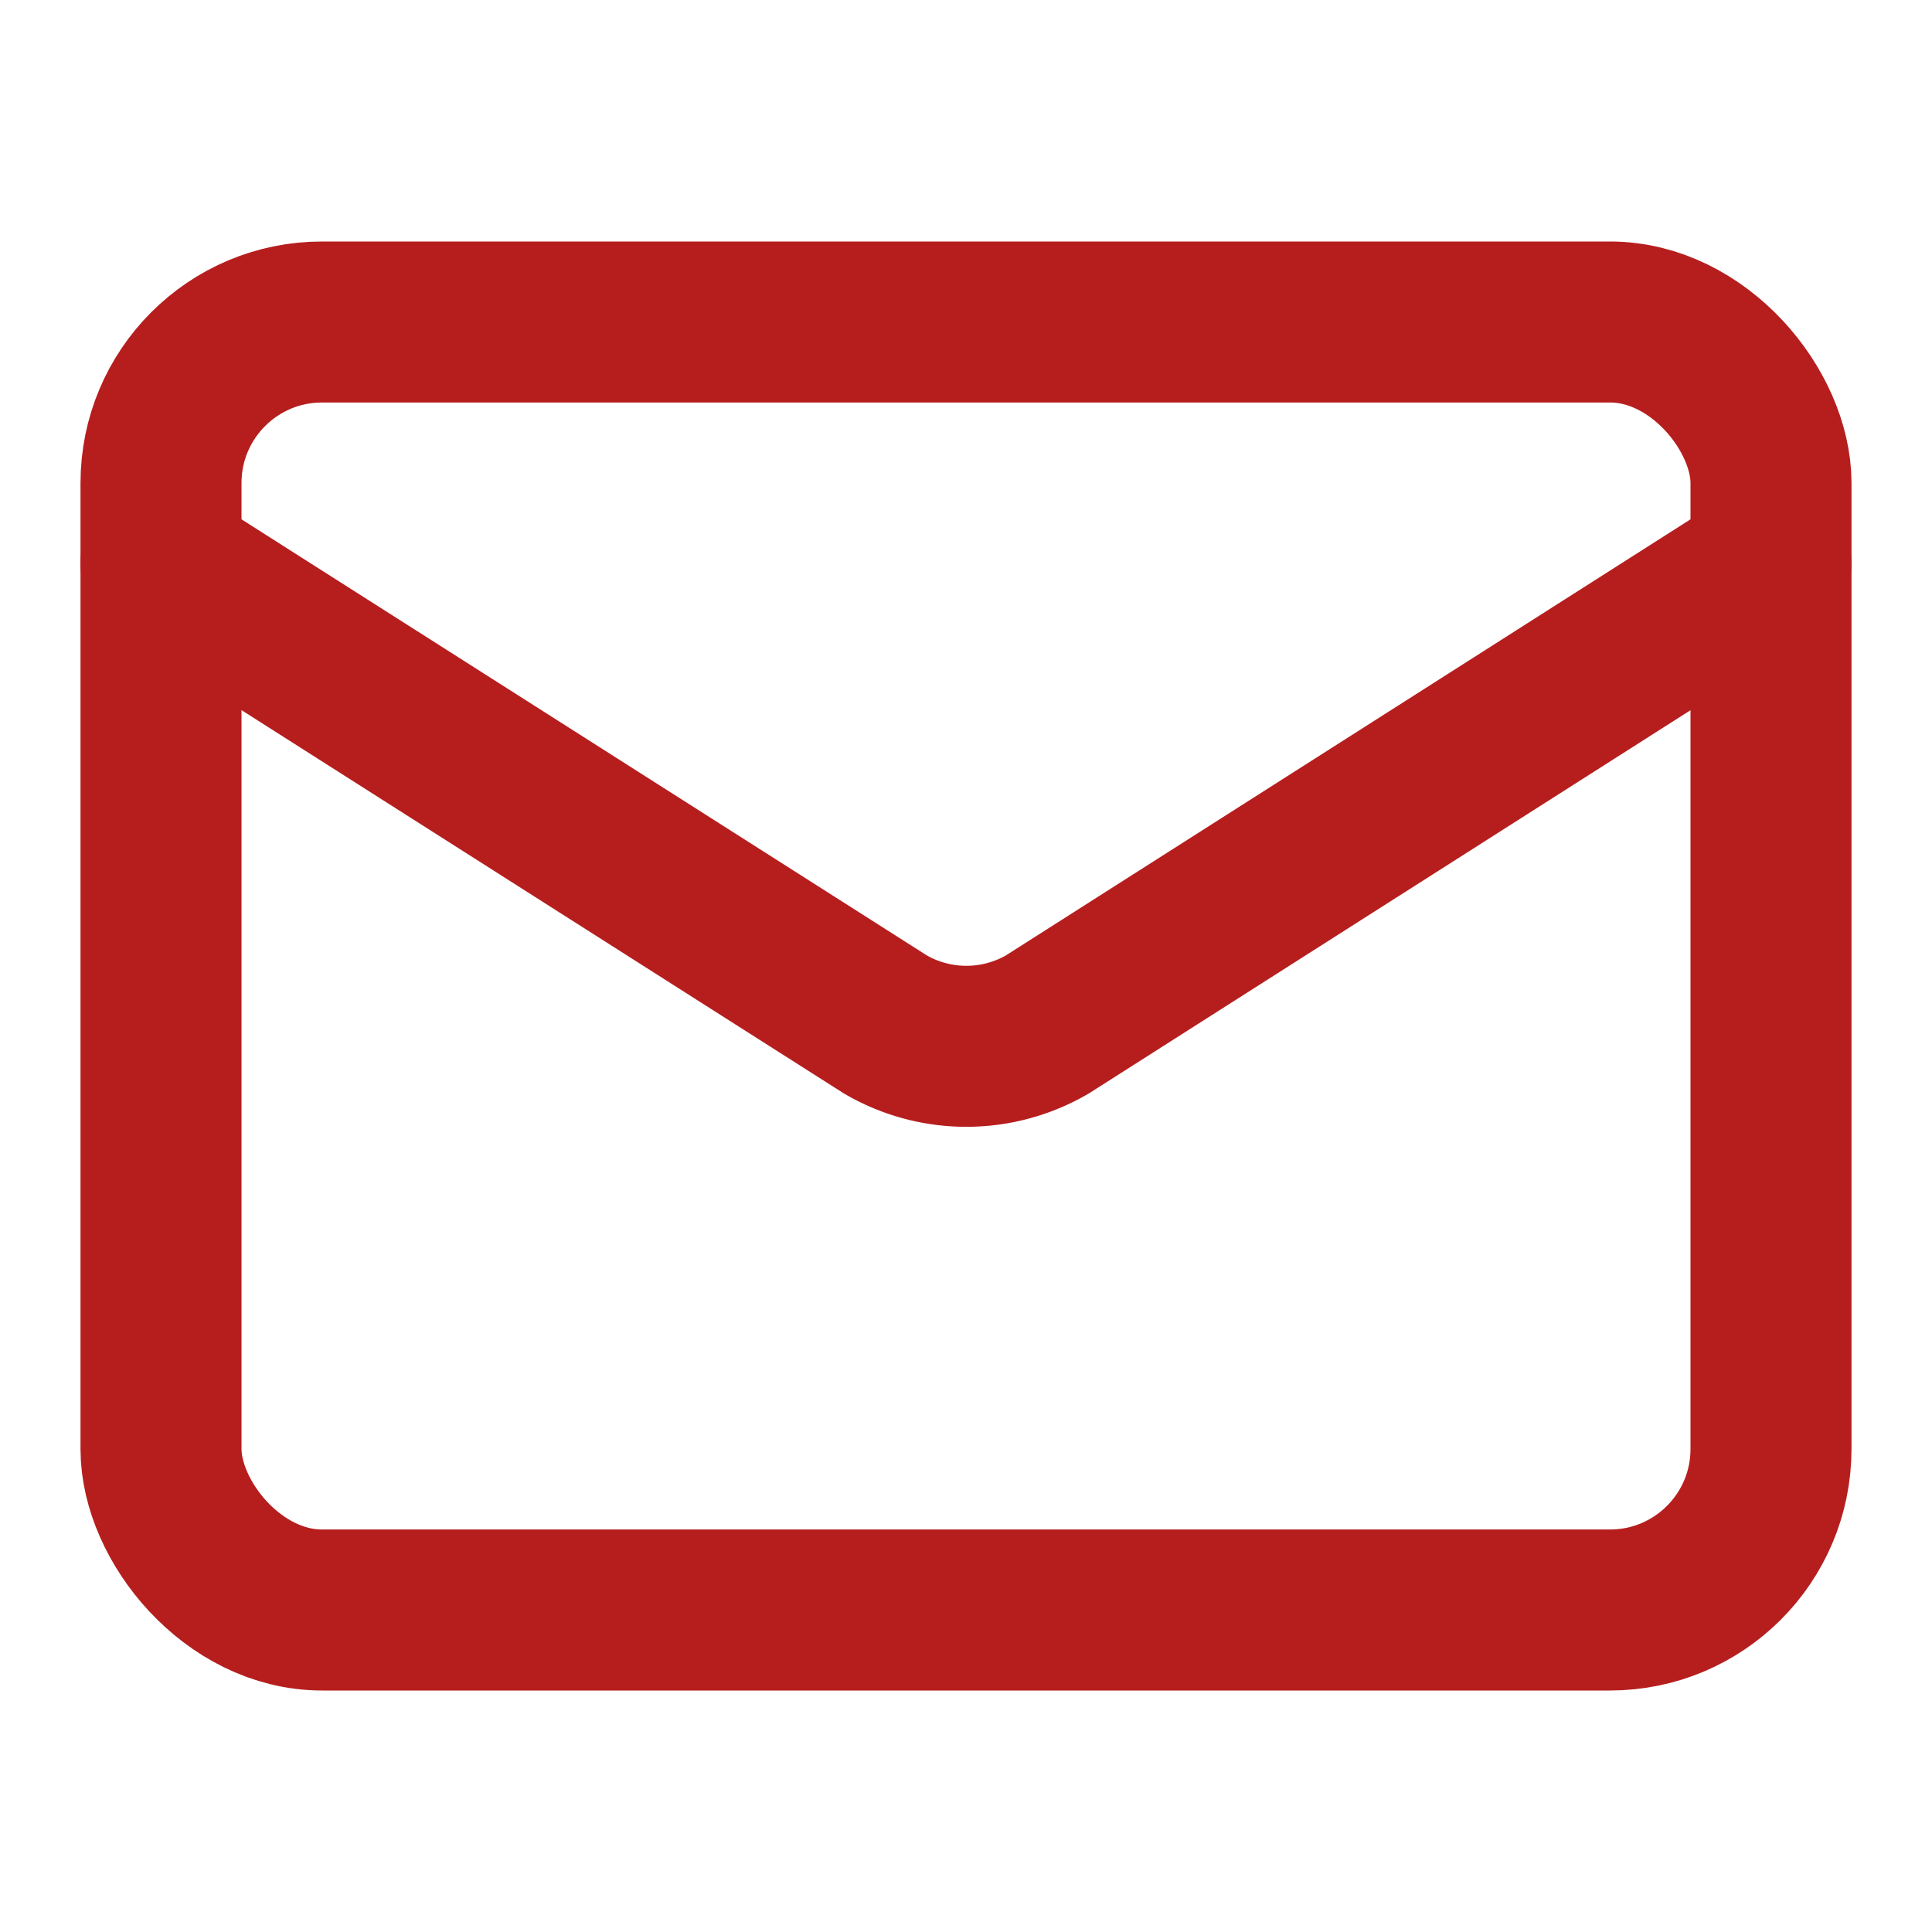
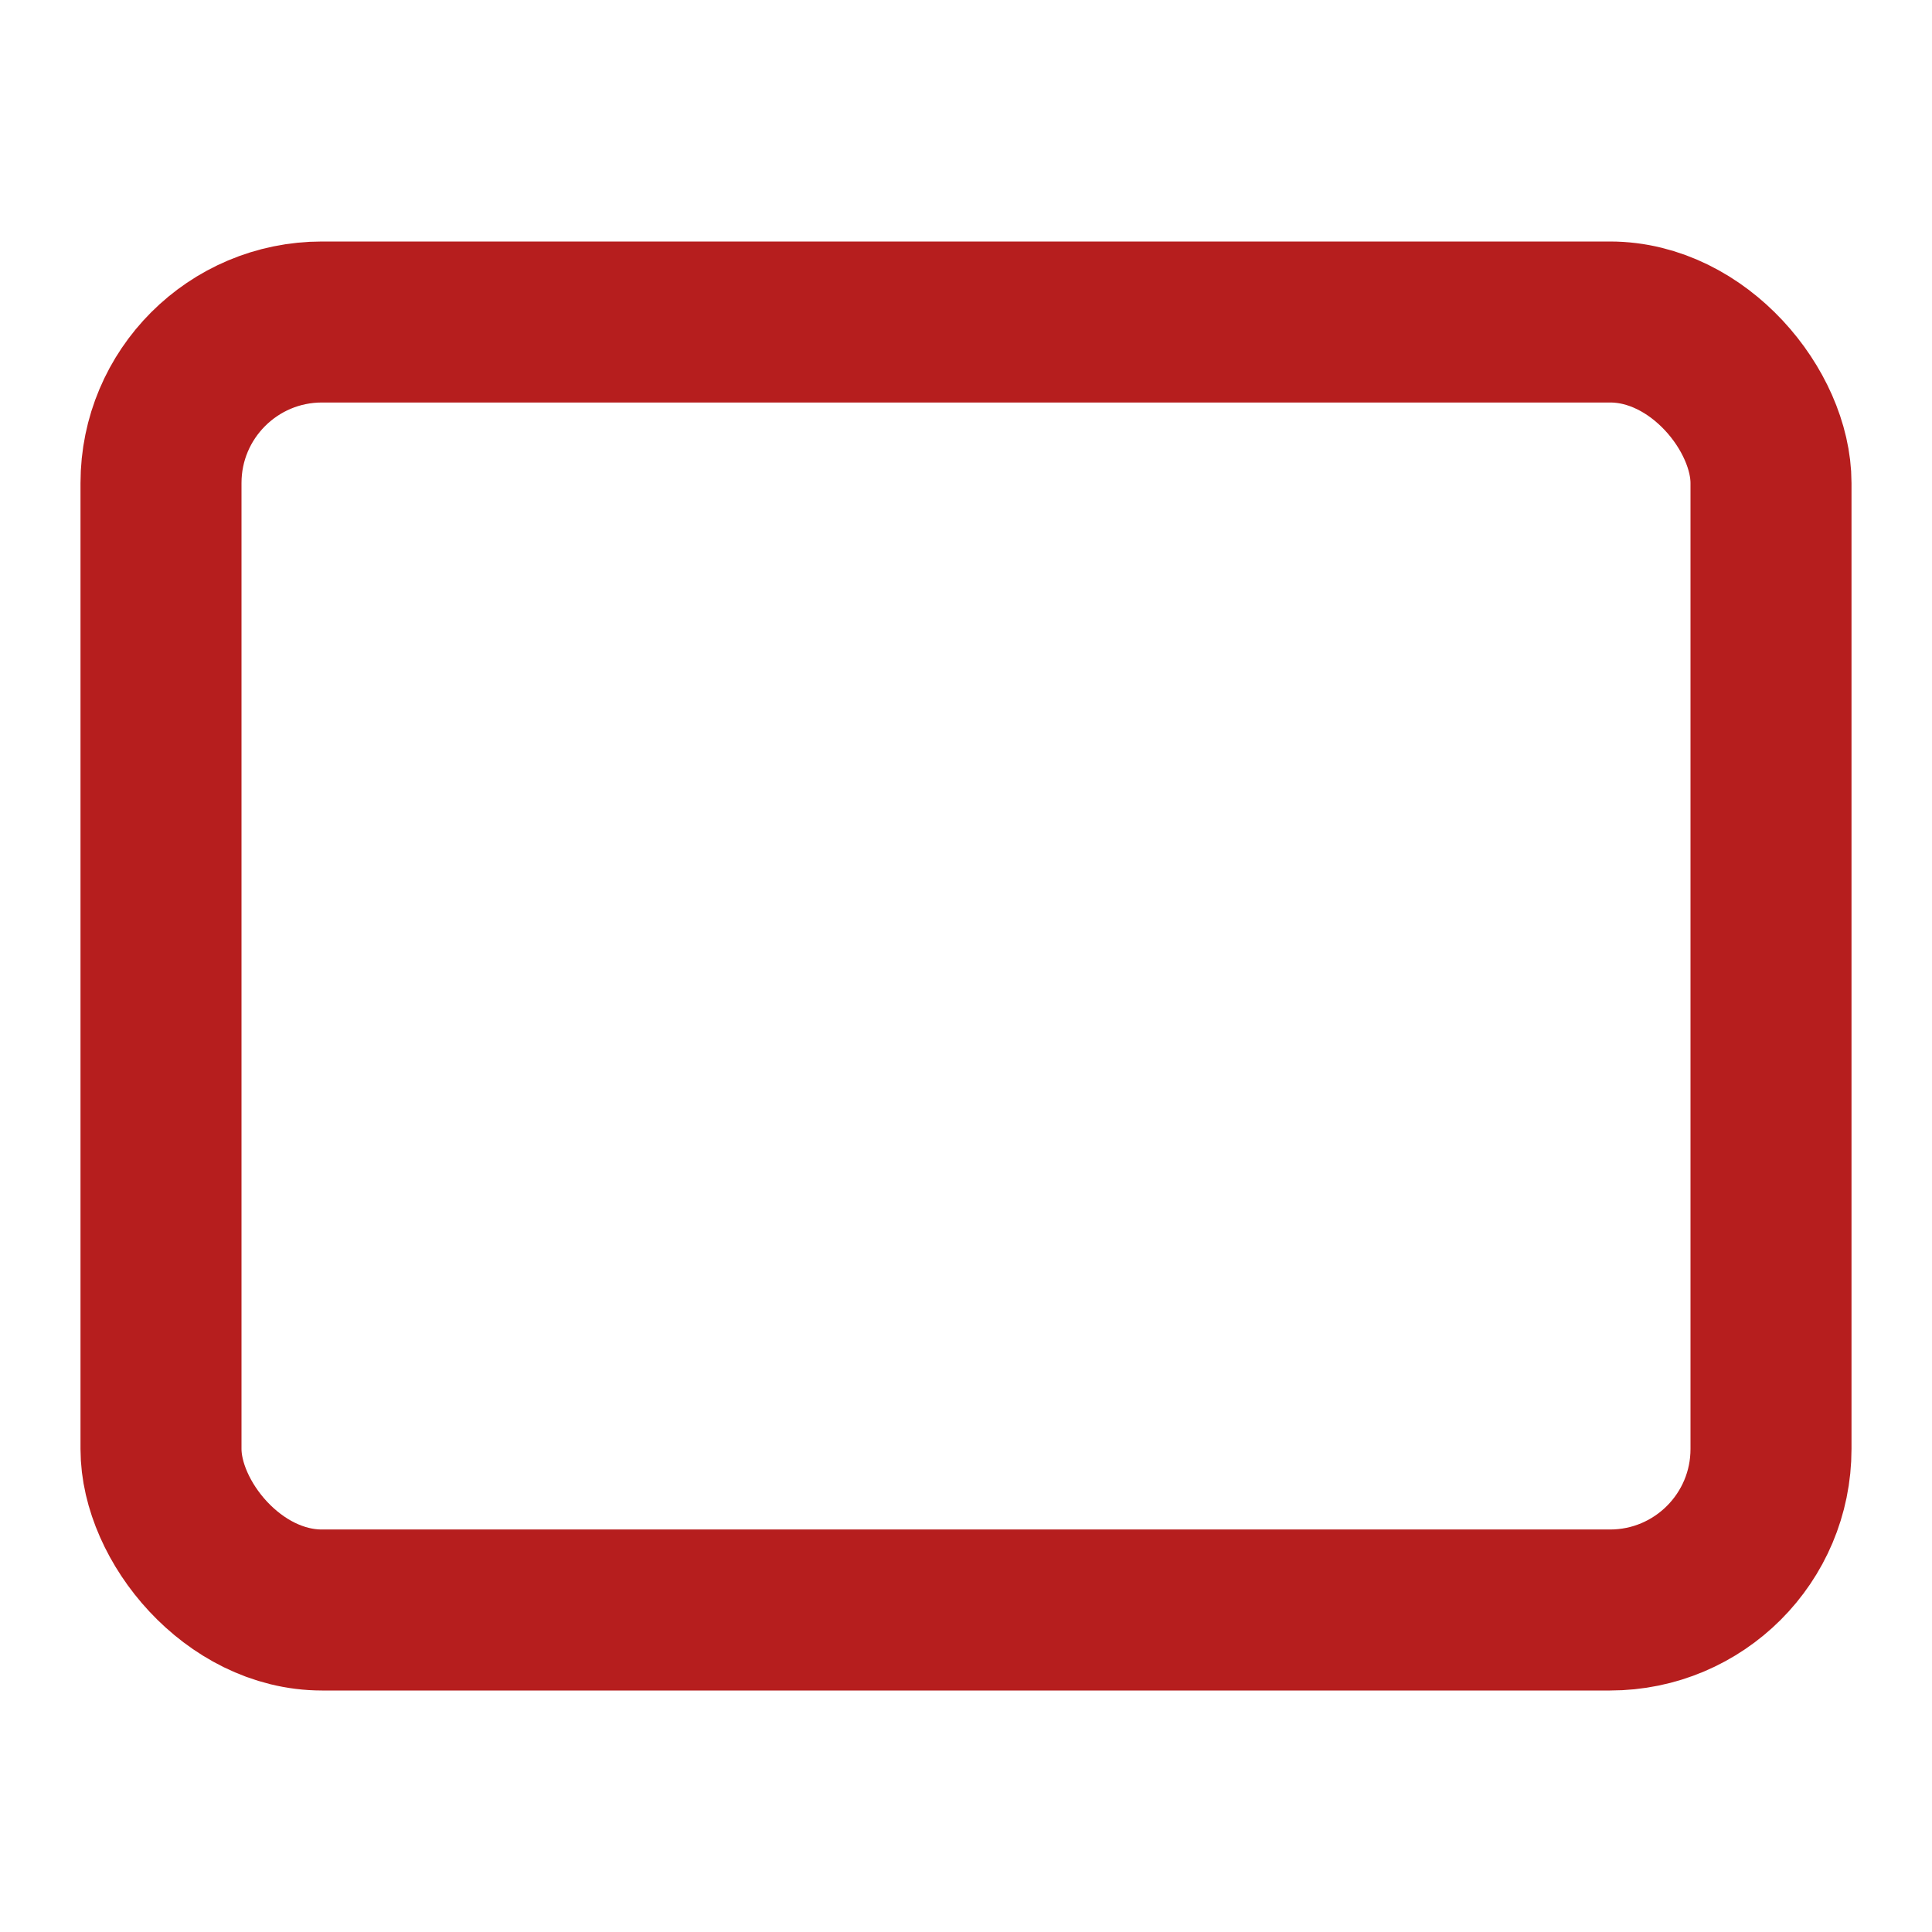
<svg xmlns="http://www.w3.org/2000/svg" width="20" height="20" viewBox="0 0 24 24" fill="none" stroke="#b61e1e" stroke-width="2" stroke-linecap="round" stroke-linejoin="round" class="lucide lucide-mail-icon lucide-mail">
-   <path d="m22 7-8.991 5.727a2 2 0 0 1-2.009 0L2 7" />
  <rect x="2" y="4" width="20" height="16" rx="2" />
</svg>